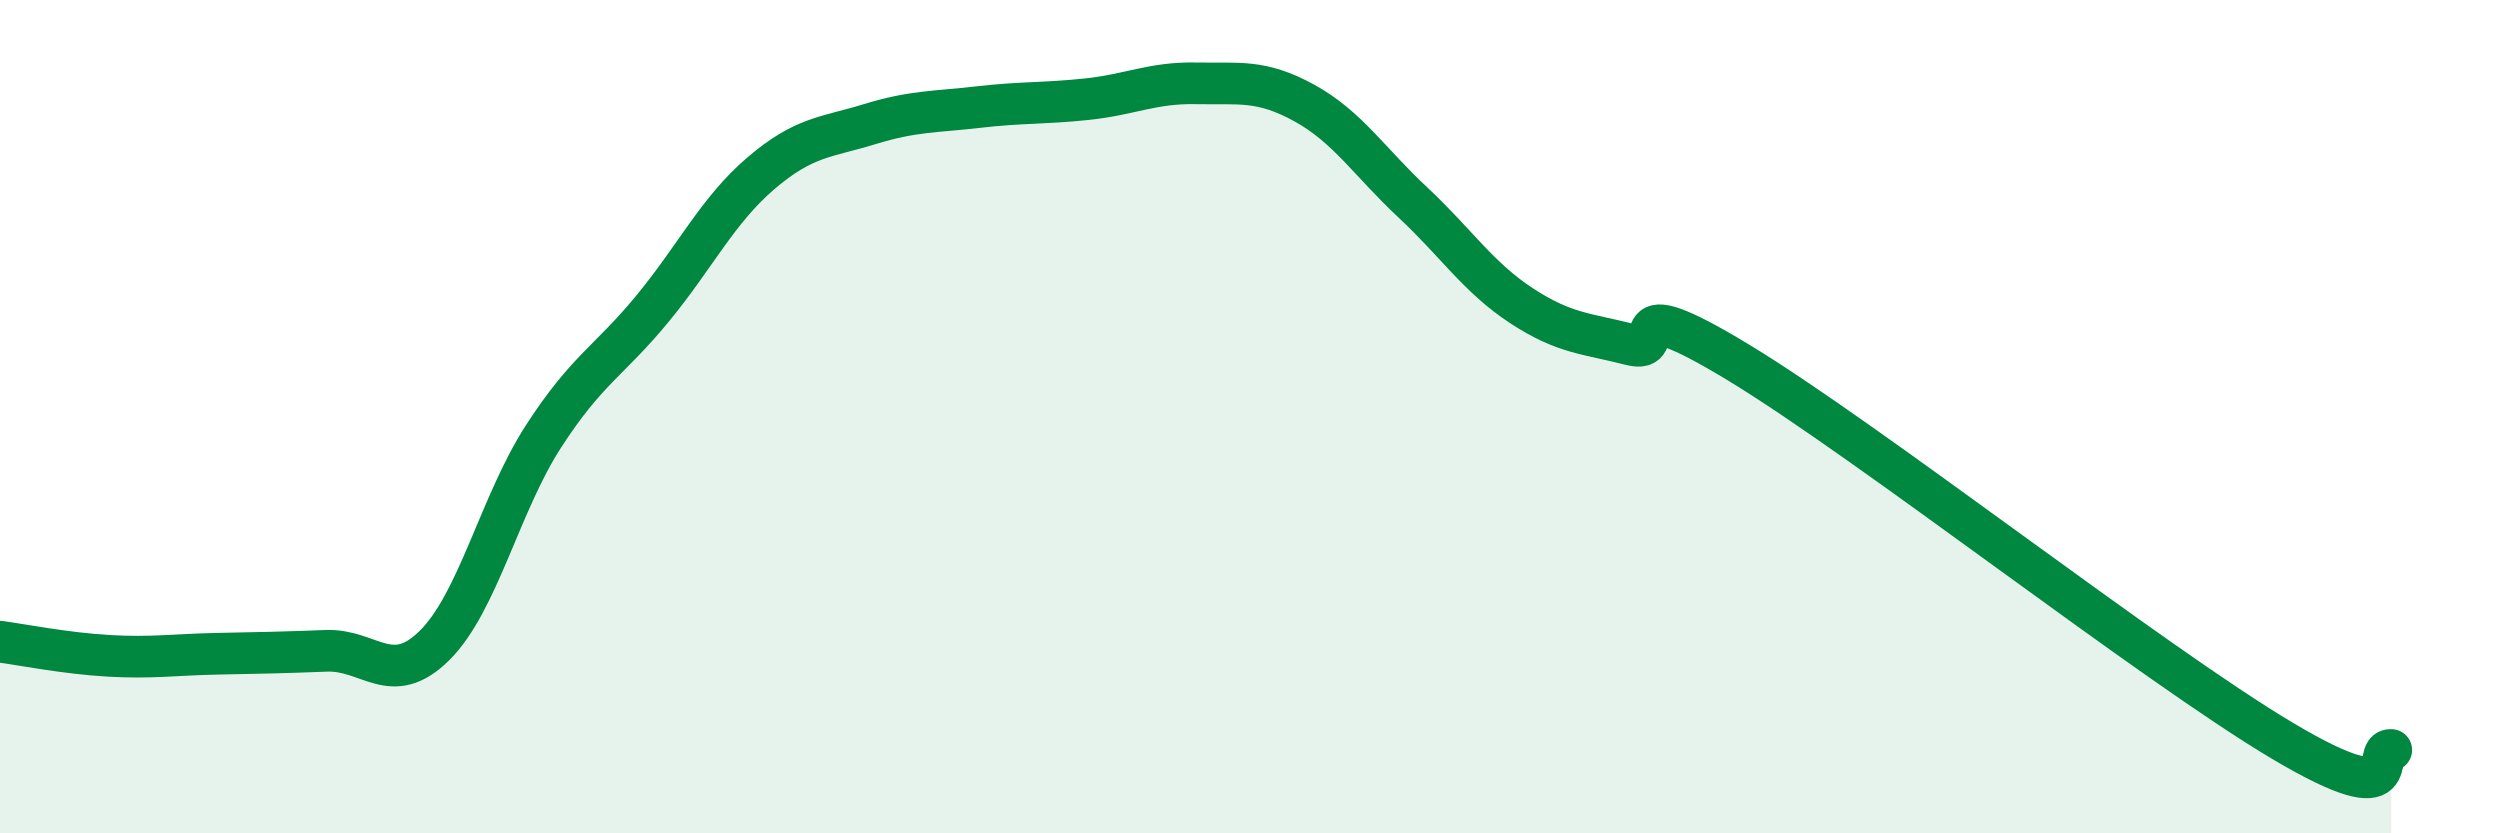
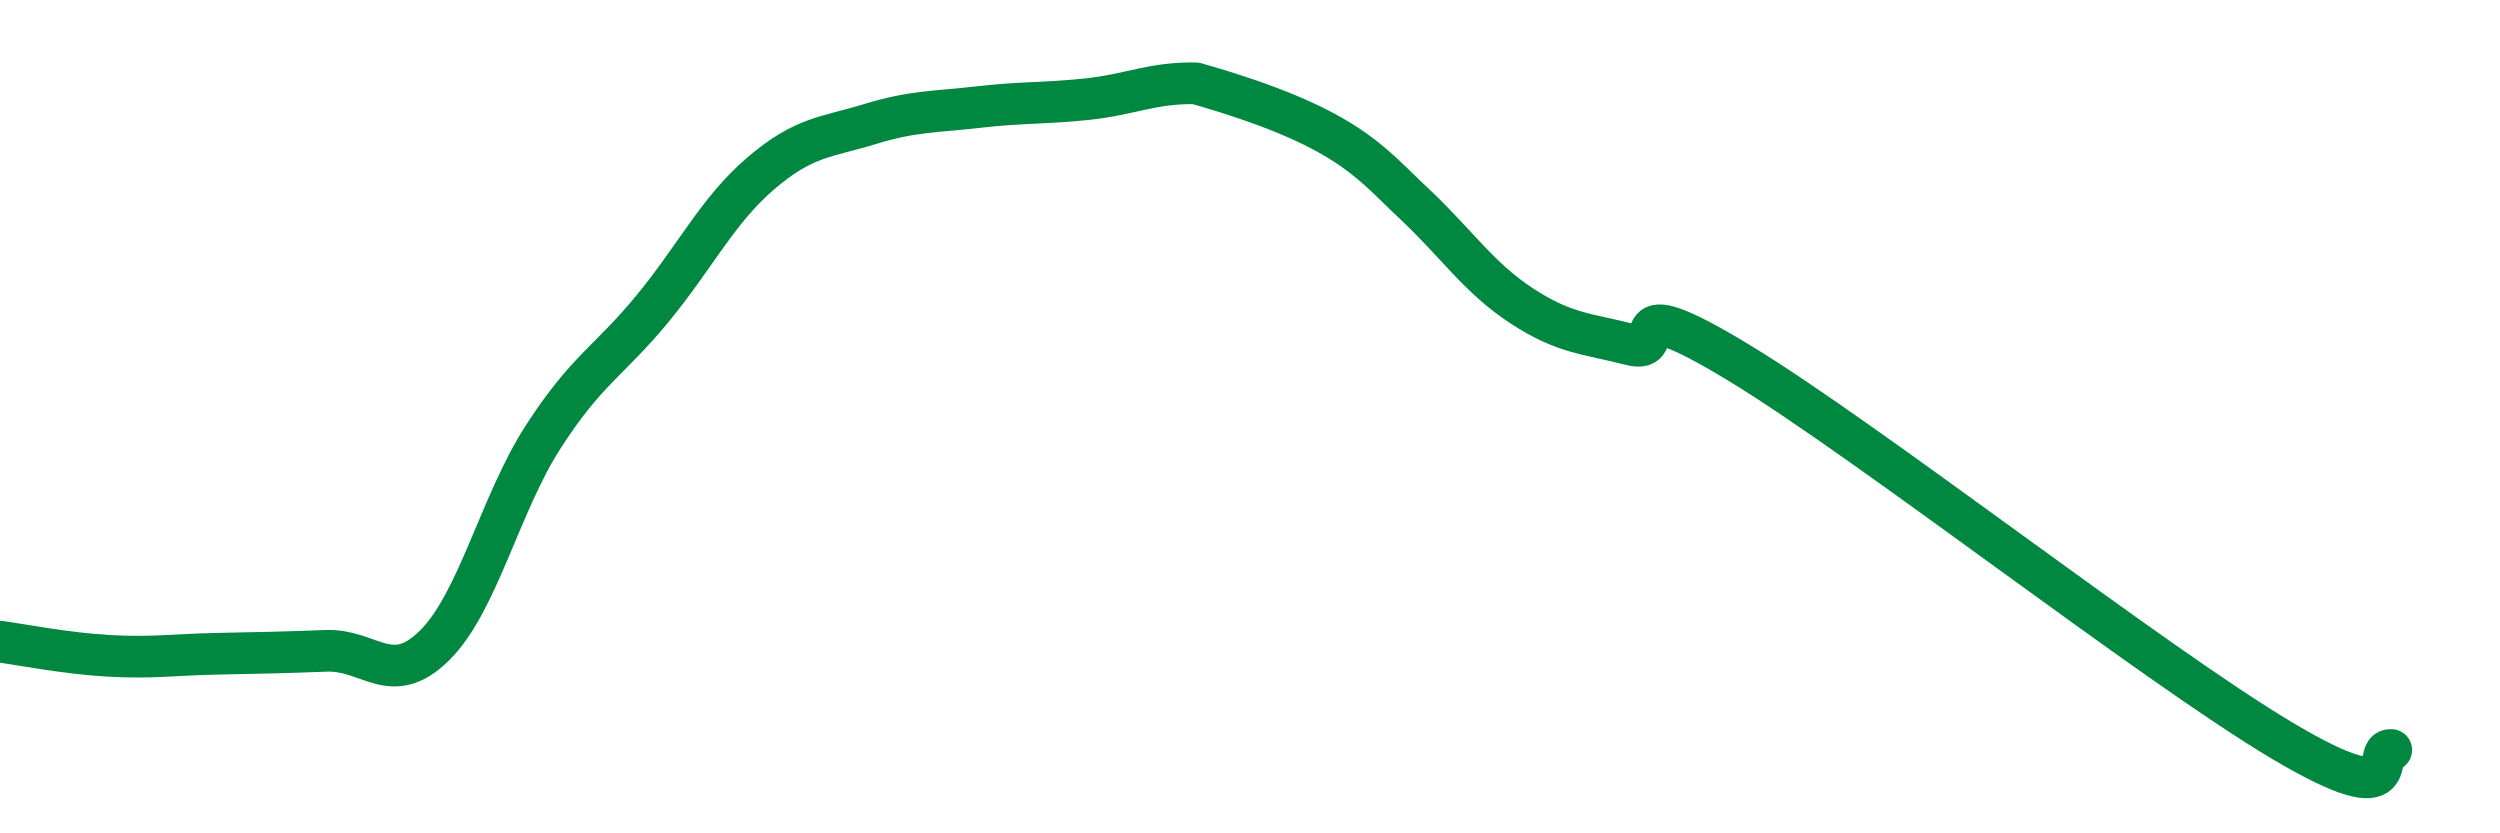
<svg xmlns="http://www.w3.org/2000/svg" width="60" height="20" viewBox="0 0 60 20">
-   <path d="M 0,15.4 C 0.52,15.47 1.57,15.68 2.61,15.74 C 3.65,15.8 4.18,15.71 5.22,15.69 C 6.26,15.67 6.79,15.66 7.83,15.62 C 8.87,15.58 9.39,16.52 10.43,15.49 C 11.47,14.46 12,12.09 13.04,10.48 C 14.08,8.87 14.61,8.68 15.65,7.42 C 16.69,6.16 17.22,5.05 18.26,4.16 C 19.3,3.27 19.83,3.3 20.87,2.98 C 21.91,2.66 22.44,2.69 23.48,2.57 C 24.52,2.45 25.05,2.49 26.09,2.38 C 27.13,2.27 27.66,1.98 28.7,2 C 29.74,2.02 30.26,1.9 31.3,2.47 C 32.34,3.04 32.87,3.89 33.91,4.86 C 34.95,5.83 35.48,6.66 36.52,7.34 C 37.56,8.02 38.09,8 39.13,8.27 C 40.17,8.54 38.61,6.81 41.74,8.71 C 44.87,10.61 51.65,15.92 54.78,17.78 C 57.91,19.64 56.87,17.96 57.39,18L57.39 20L0 20Z" fill="#008740" opacity="0.1" stroke-linecap="round" stroke-linejoin="round" />
-   <path d="M 0,15.4 C 0.52,15.47 1.57,15.68 2.61,15.74 C 3.65,15.8 4.18,15.71 5.22,15.69 C 6.26,15.67 6.79,15.66 7.83,15.62 C 8.87,15.58 9.39,16.52 10.43,15.49 C 11.47,14.46 12,12.09 13.04,10.48 C 14.08,8.87 14.61,8.68 15.65,7.42 C 16.69,6.16 17.22,5.05 18.26,4.16 C 19.3,3.27 19.83,3.3 20.87,2.98 C 21.91,2.66 22.44,2.69 23.48,2.57 C 24.52,2.45 25.05,2.49 26.09,2.38 C 27.13,2.27 27.66,1.98 28.7,2 C 29.74,2.02 30.26,1.9 31.3,2.47 C 32.34,3.04 32.87,3.89 33.91,4.86 C 34.95,5.83 35.48,6.66 36.52,7.34 C 37.56,8.02 38.09,8 39.13,8.27 C 40.17,8.54 38.61,6.81 41.74,8.71 C 44.87,10.61 51.65,15.92 54.78,17.78 C 57.91,19.64 56.87,17.96 57.39,18" stroke="#008740" stroke-width="1" fill="none" stroke-linecap="round" stroke-linejoin="round" />
+   <path d="M 0,15.4 C 0.52,15.47 1.57,15.68 2.61,15.74 C 3.65,15.8 4.18,15.71 5.22,15.69 C 6.26,15.67 6.79,15.66 7.83,15.62 C 8.87,15.58 9.39,16.52 10.43,15.49 C 11.47,14.46 12,12.09 13.04,10.48 C 14.08,8.87 14.61,8.68 15.65,7.42 C 16.69,6.16 17.22,5.05 18.26,4.16 C 19.3,3.27 19.83,3.3 20.87,2.98 C 21.91,2.66 22.44,2.69 23.48,2.57 C 24.52,2.45 25.05,2.49 26.09,2.38 C 27.13,2.27 27.66,1.98 28.7,2 C 32.34,3.04 32.87,3.89 33.91,4.86 C 34.95,5.83 35.48,6.66 36.52,7.34 C 37.56,8.02 38.09,8 39.13,8.27 C 40.17,8.54 38.61,6.81 41.74,8.71 C 44.87,10.61 51.65,15.92 54.78,17.78 C 57.91,19.64 56.87,17.96 57.39,18" stroke="#008740" stroke-width="1" fill="none" stroke-linecap="round" stroke-linejoin="round" />
</svg>